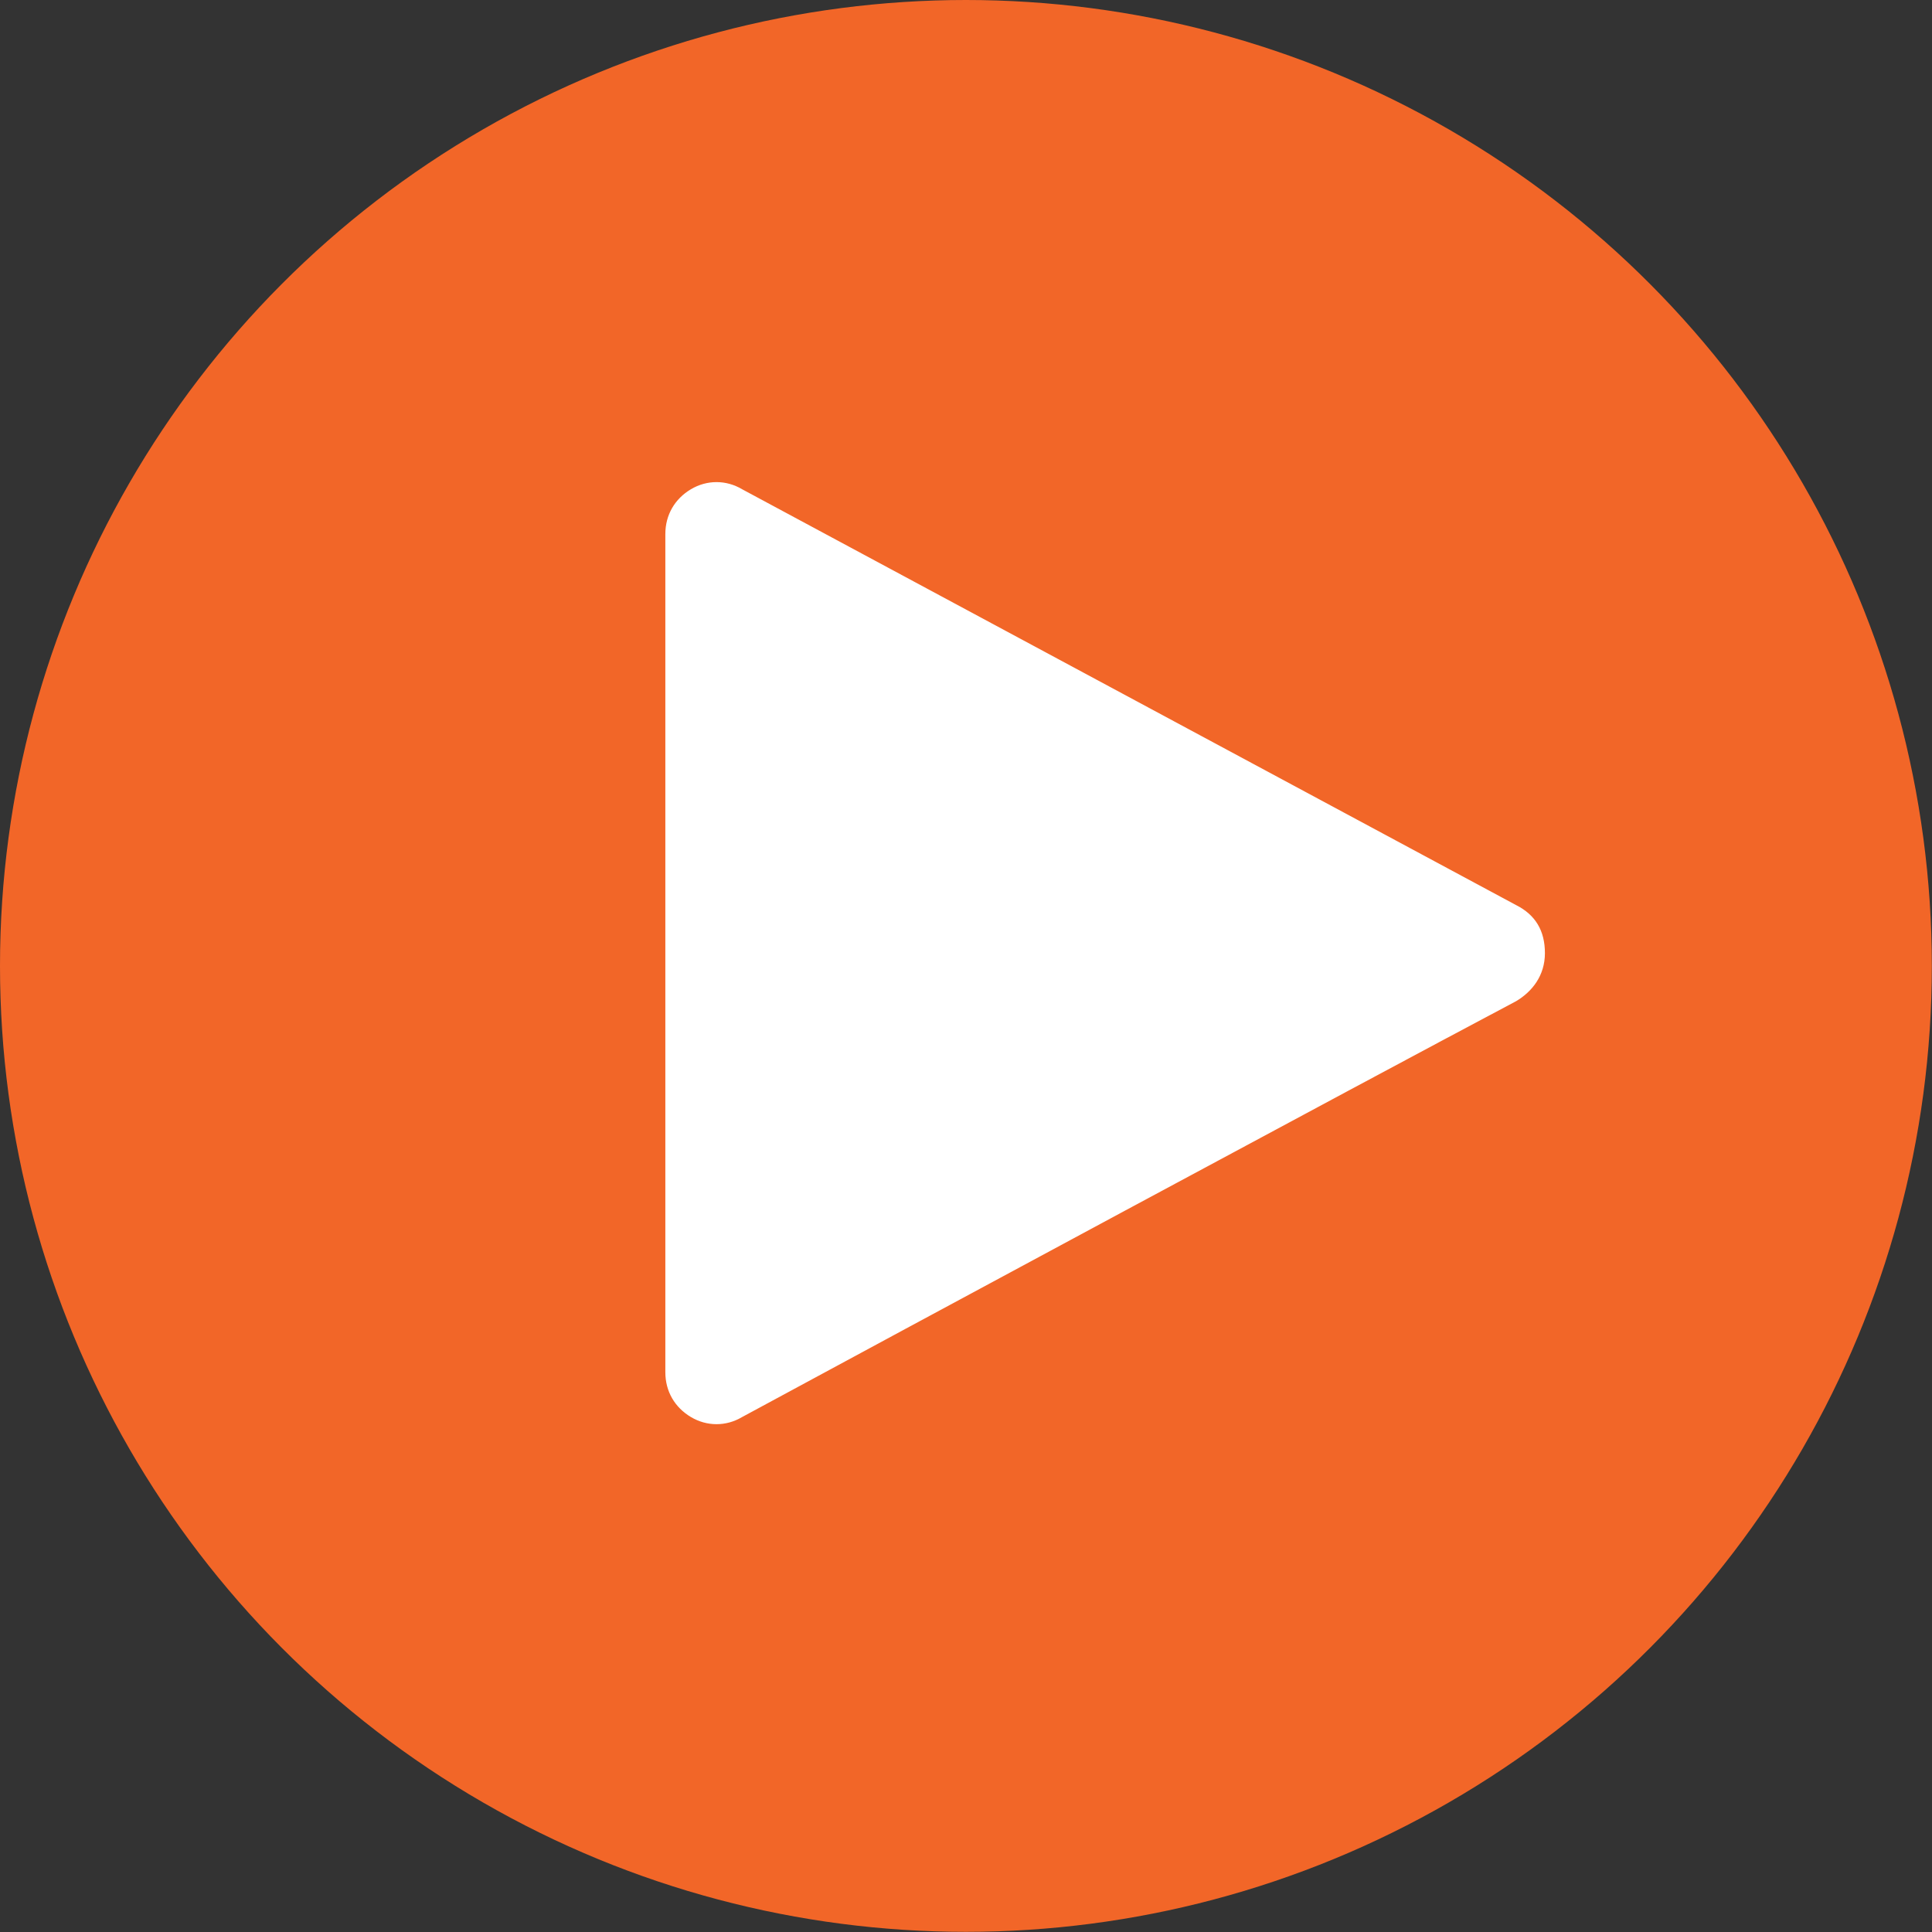
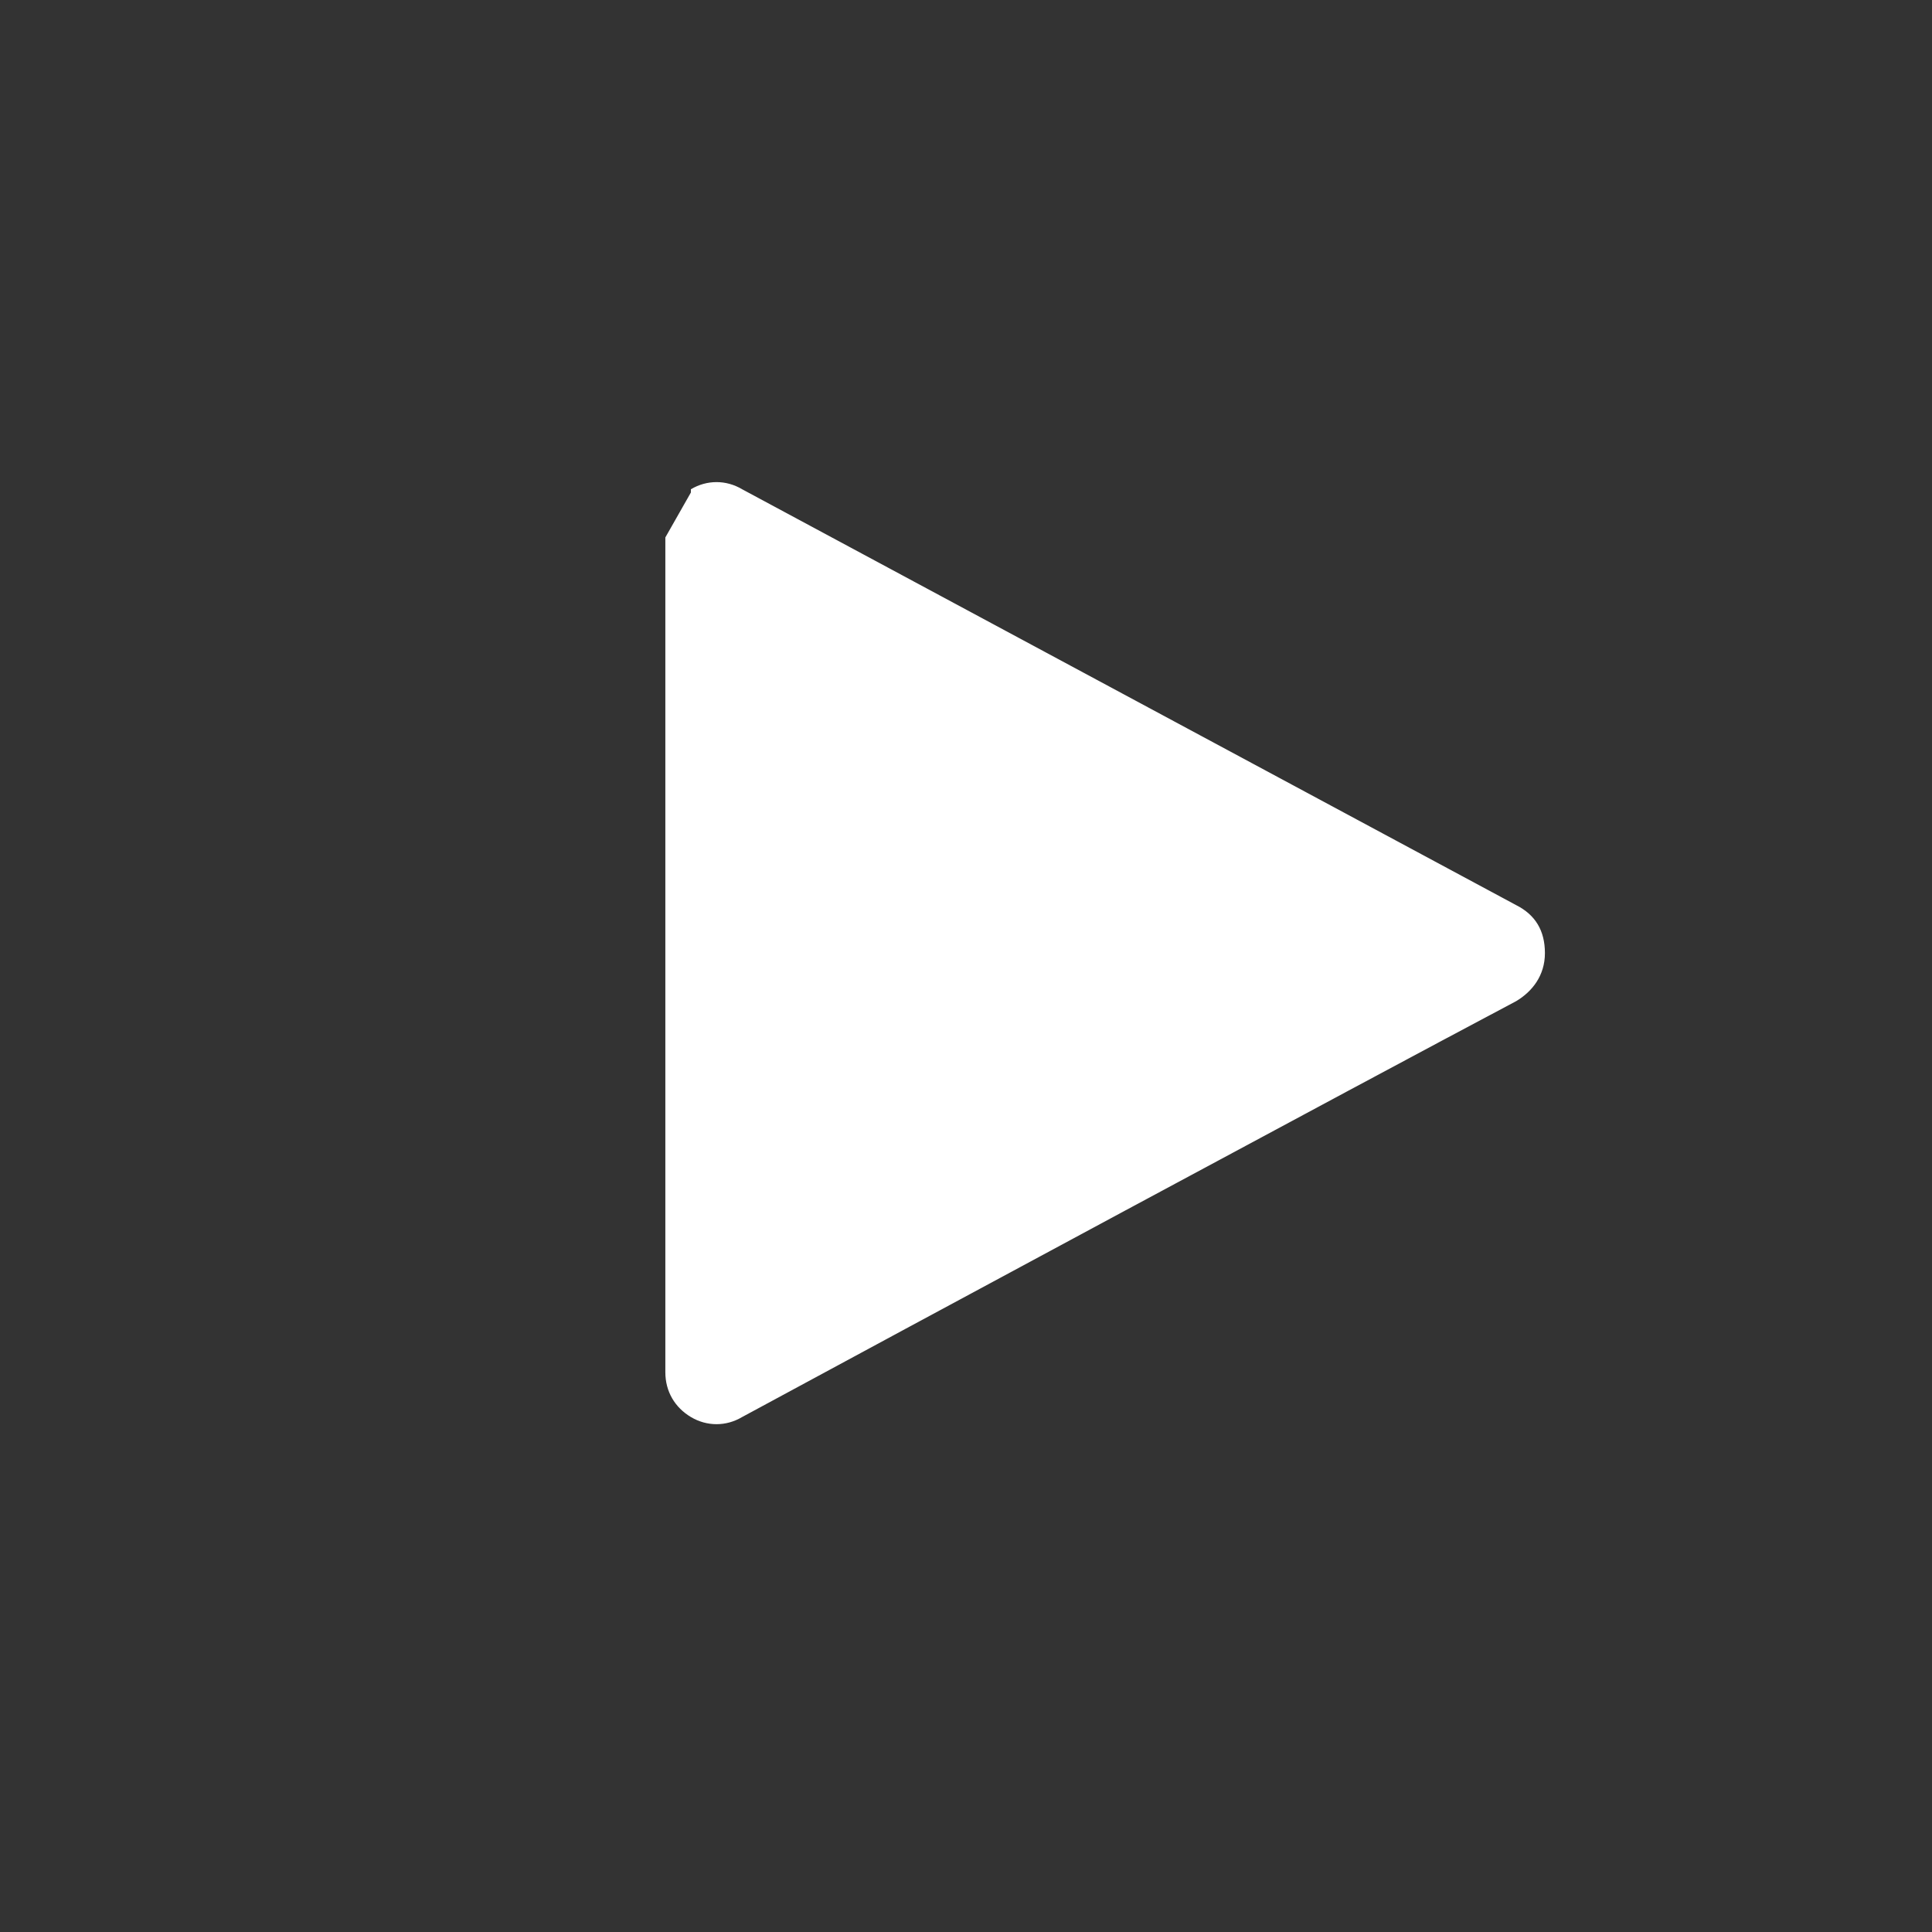
<svg xmlns="http://www.w3.org/2000/svg" id="Layer_1" viewBox="0 0 119.49 119.49">
  <rect x="0" y="0" width="119.49" height="119.49" fill="#333333" stroke="none" />
  <defs>
    <style>.cls-1{fill:#fff;fill-rule:evenodd;}.cls-2{fill:#f26628;}</style>
  </defs>
-   <circle class="cls-2" cx="59.74" cy="59.74" r="59.74" />
-   <path class="cls-1" d="M41.15,33.24v51.63c0,1.19.59,2.18,1.58,2.77s2.18.59,3.17,0c9.5-5.14,37.79-20.38,47.87-25.72.99-.59,1.78-1.58,1.78-2.97s-.59-2.37-1.78-2.97l-47.87-25.72c-.99-.59-2.18-.59-3.17,0s-1.58,1.58-1.58,2.77h0v.2Z" />
+   <path class="cls-1" d="M41.15,33.24v51.63c0,1.19.59,2.18,1.58,2.77s2.18.59,3.17,0c9.5-5.14,37.79-20.38,47.87-25.72.99-.59,1.78-1.58,1.78-2.97s-.59-2.37-1.78-2.97l-47.87-25.72c-.99-.59-2.18-.59-3.17,0h0v.2Z" />
</svg>